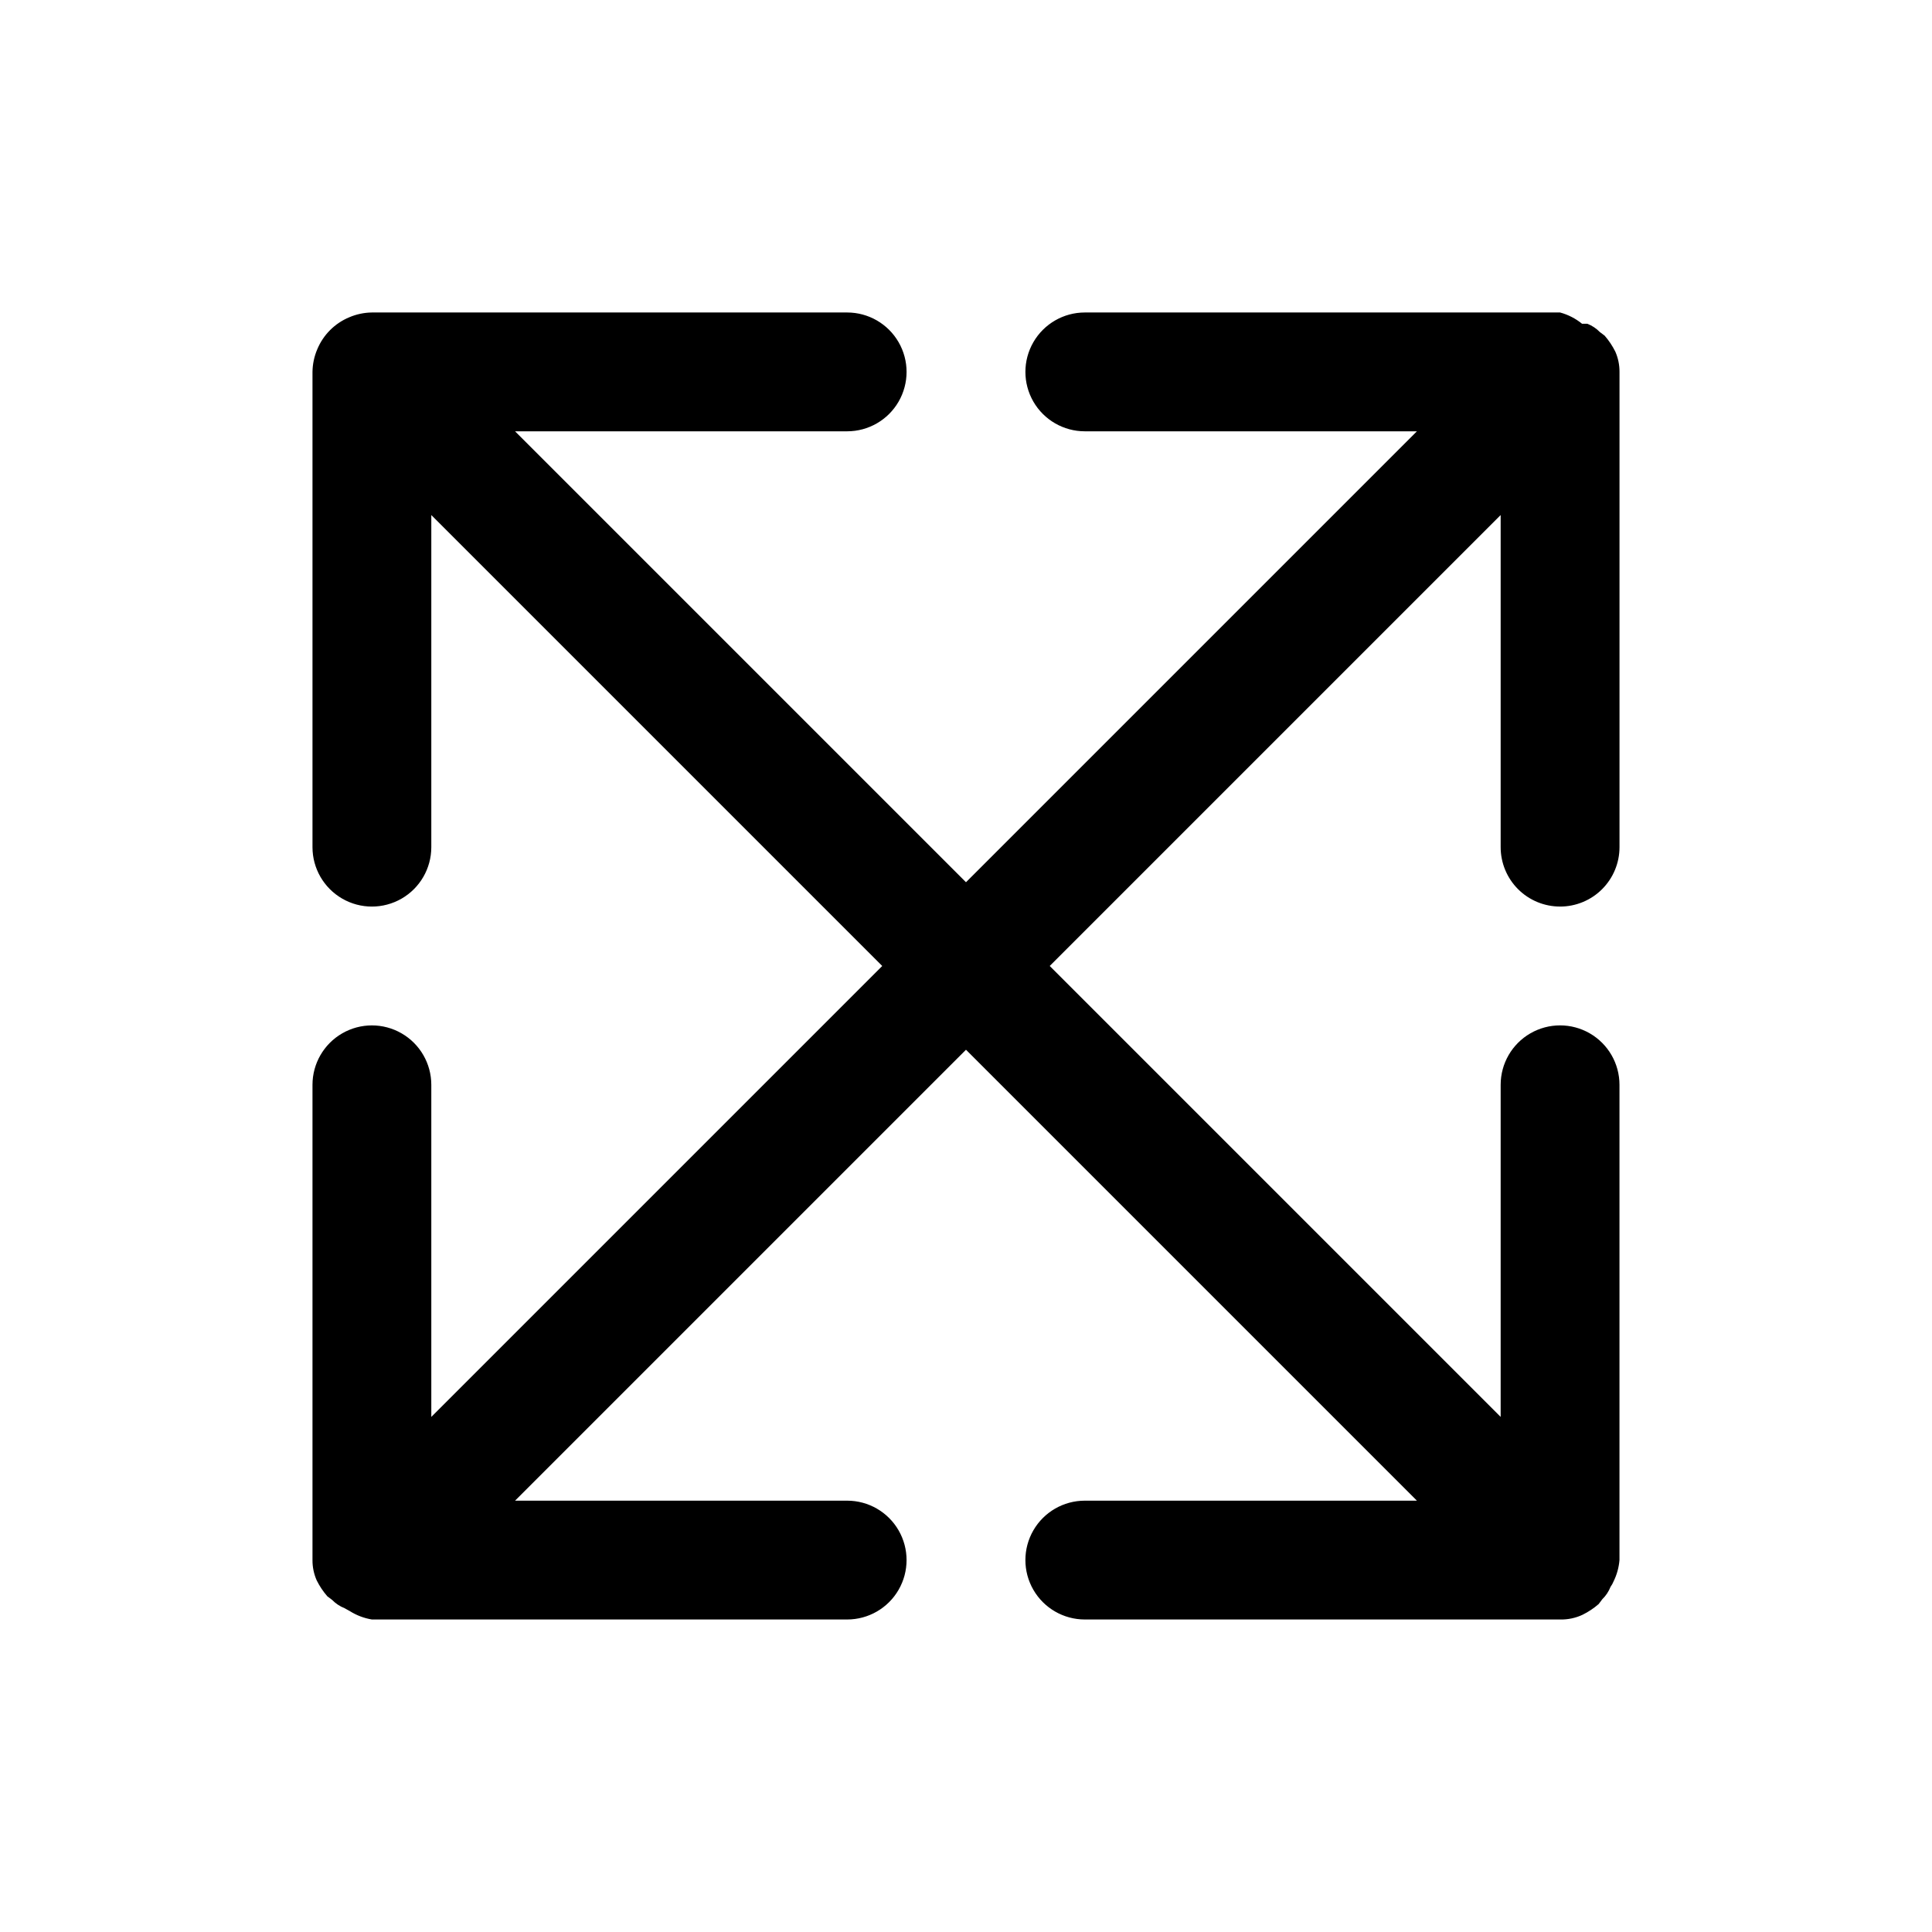
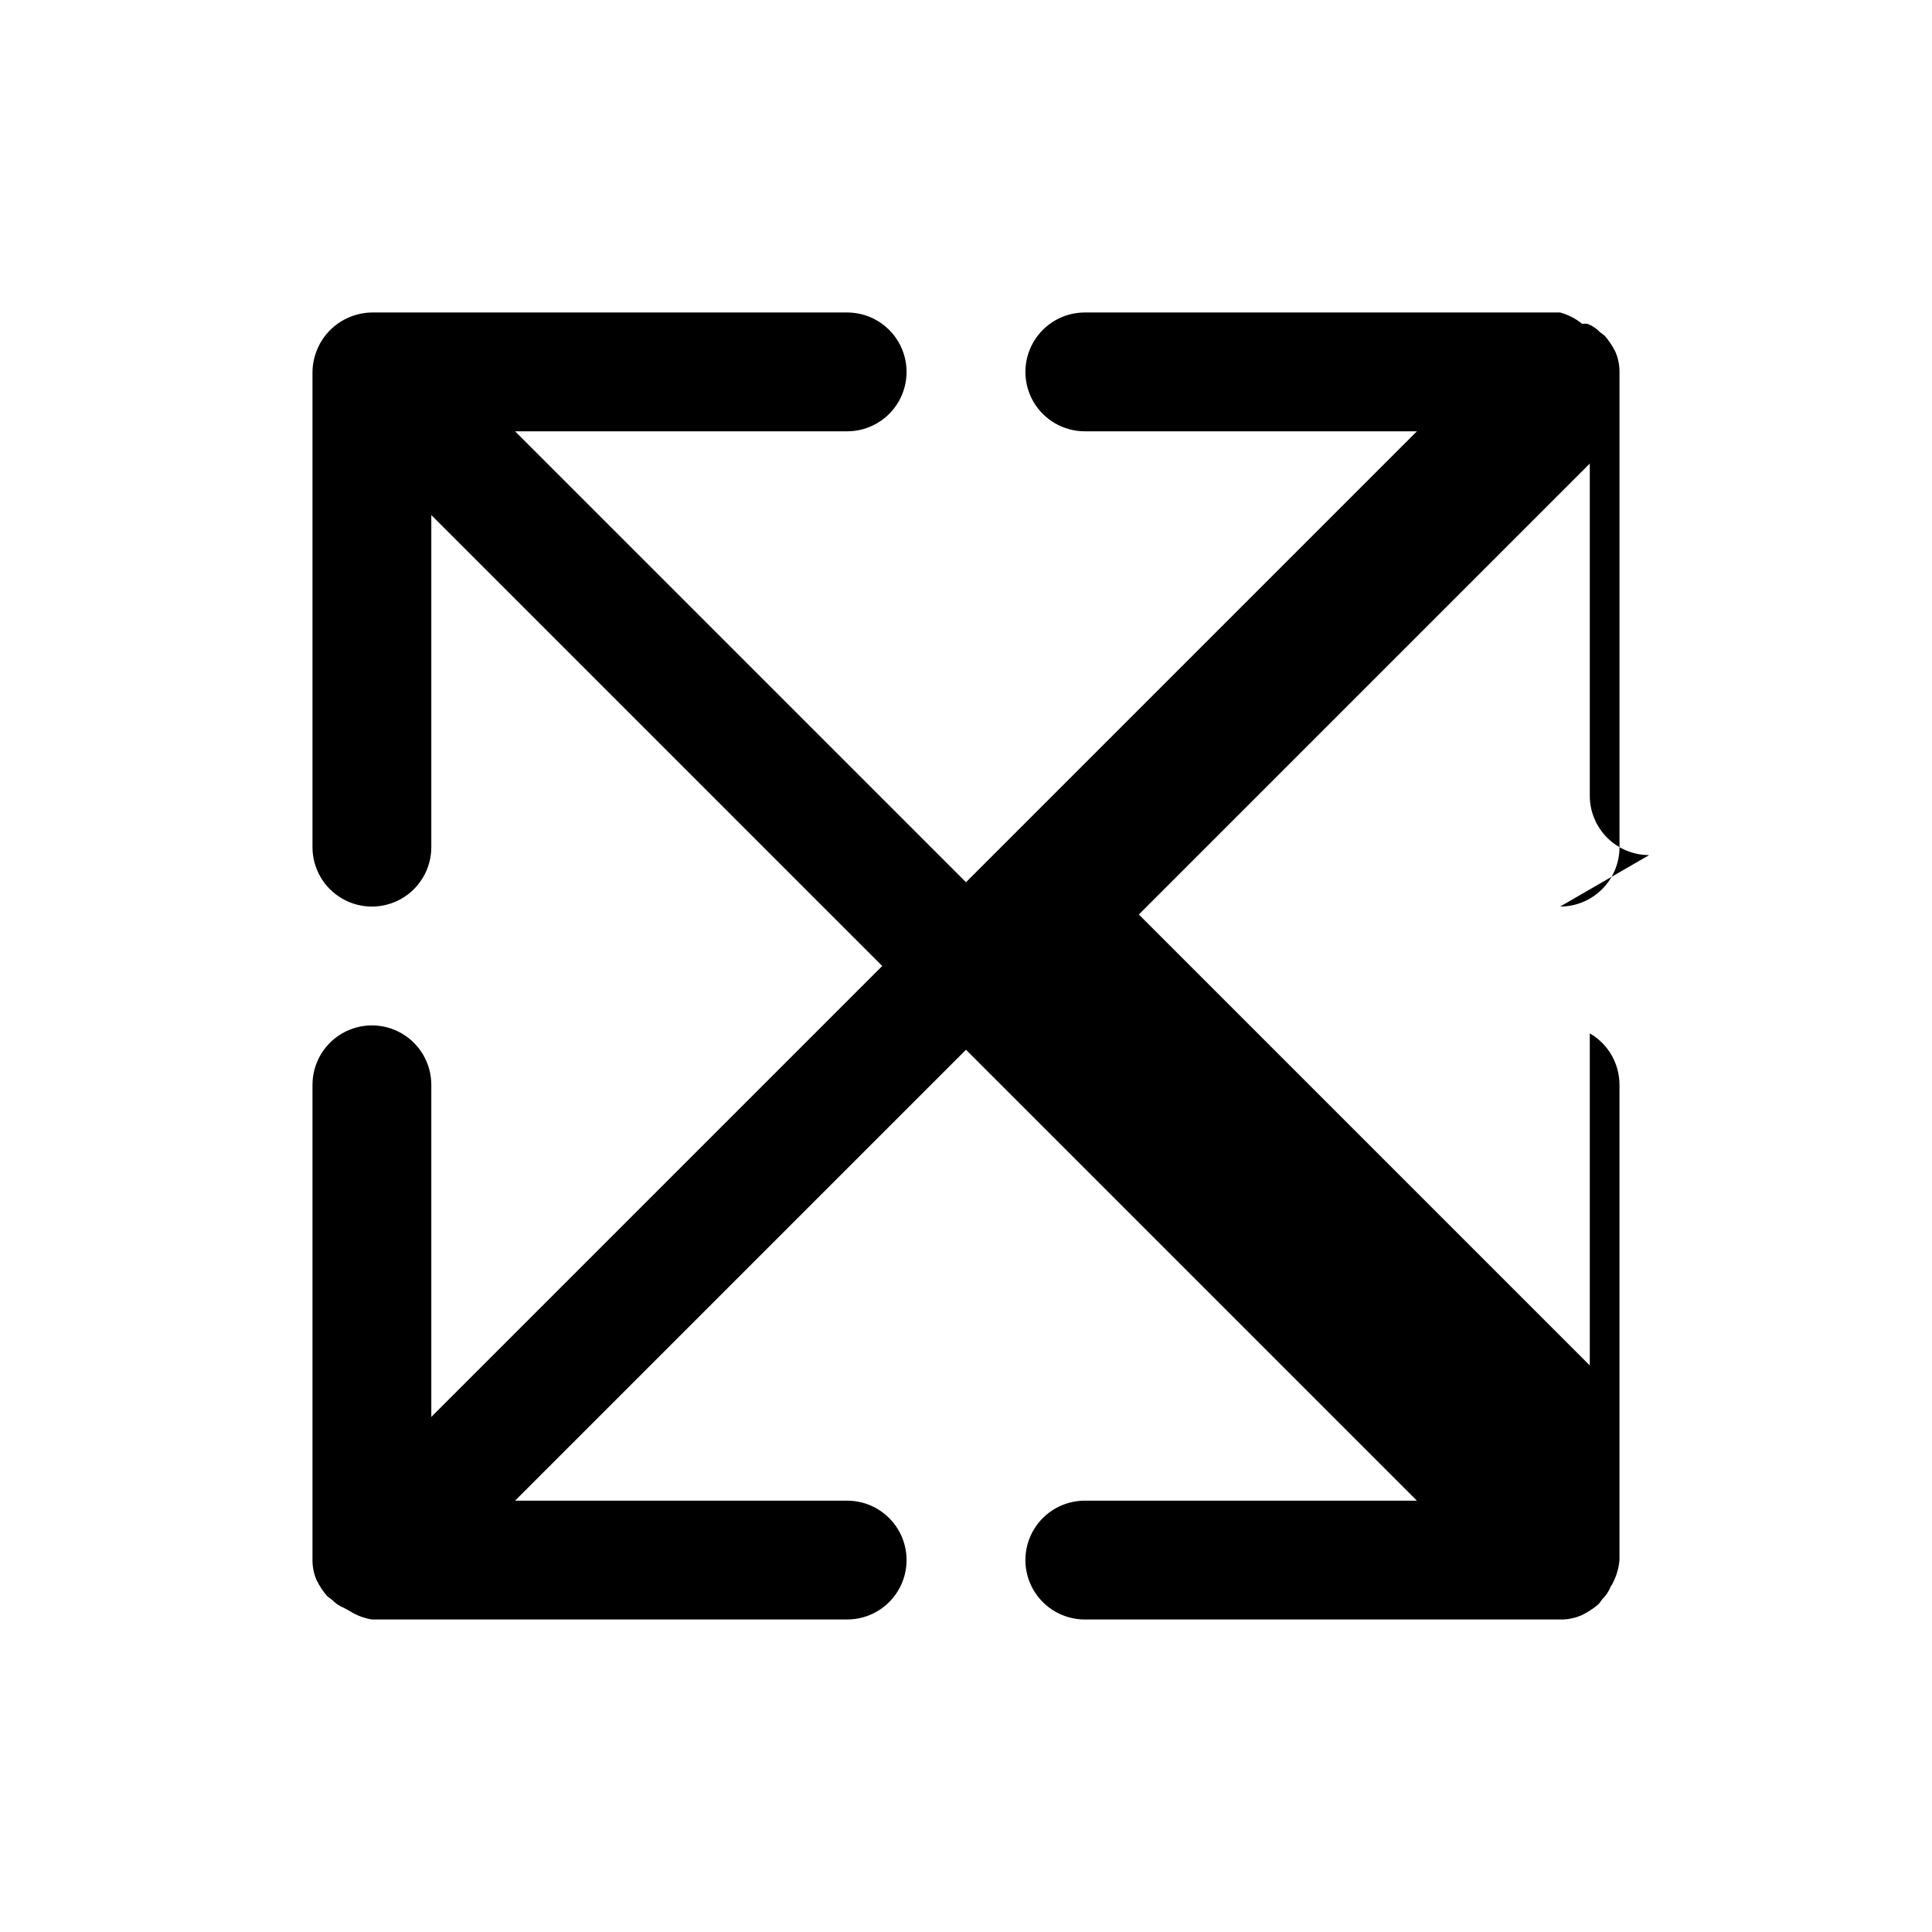
<svg xmlns="http://www.w3.org/2000/svg" fill="#000000" width="800px" height="800px" version="1.1" viewBox="144 144 512 512">
-   <path d="m557.44 384.25c4.176 0 8.18-1.656 11.133-4.609 2.953-2.953 4.613-6.957 4.613-11.133v-125.95c0.012-1.844-0.363-3.668-1.102-5.356-0.762-1.531-1.711-2.961-2.836-4.25l-1.258-0.945c-0.934-0.961-2.062-1.711-3.309-2.203h-1.418 0.004c-1.711-1.395-3.695-2.414-5.828-2.992h-125.95c-5.625 0-10.824 3.004-13.637 7.875s-2.812 10.871 0 15.742c2.812 4.871 8.012 7.871 13.637 7.871h88.008l-119.5 119.5-119.5-119.5h88.012c5.625 0 10.82-3 13.633-7.871 2.812-4.871 2.812-10.871 0-15.742s-8.008-7.875-13.633-7.875h-125.95c-2.059 0.027-4.09 0.453-5.984 1.262-3.848 1.598-6.902 4.652-8.5 8.5-0.809 1.895-1.234 3.926-1.262 5.984v125.95c0 5.625 3.004 10.82 7.875 13.633s10.871 2.812 15.742 0c4.871-2.812 7.871-8.008 7.871-13.633v-88.012l119.5 119.5-119.5 119.5v-88.008c0-5.625-3-10.824-7.871-13.637-4.871-2.812-10.871-2.812-15.742 0s-7.875 8.012-7.875 13.637v125.95-0.004c-0.012 1.844 0.363 3.668 1.105 5.356 0.758 1.531 1.711 2.961 2.832 4.25l1.258 0.945c0.934 0.961 2.062 1.711 3.309 2.203l1.418 0.789c1.773 1.113 3.754 1.863 5.824 2.203h125.95c5.625 0 10.82-3 13.633-7.871s2.812-10.875 0-15.746-8.008-7.871-13.633-7.871h-88.012l119.5-119.5 119.5 119.5h-88.008c-5.625 0-10.824 3-13.637 7.871s-2.812 10.875 0 15.746 8.012 7.871 13.637 7.871h125.95-0.004c2.066 0.051 4.117-0.379 5.984-1.262 1.531-0.758 2.961-1.711 4.25-2.832l0.945-1.258v-0.004c0.961-0.93 1.711-2.059 2.203-3.305 0.32-0.438 0.586-0.914 0.789-1.418 0.875-1.773 1.41-3.695 1.574-5.668v-125.95c0-5.625-3-10.824-7.871-13.637s-10.875-2.812-15.746 0-7.871 8.012-7.871 13.637v88.008l-119.5-119.5 119.5-119.5v88.012c0 4.176 1.66 8.18 4.609 11.133 2.953 2.953 6.957 4.609 11.133 4.609z" />
+   <path d="m557.44 384.25c4.176 0 8.18-1.656 11.133-4.609 2.953-2.953 4.613-6.957 4.613-11.133v-125.95c0.012-1.844-0.363-3.668-1.102-5.356-0.762-1.531-1.711-2.961-2.836-4.25l-1.258-0.945c-0.934-0.961-2.062-1.711-3.309-2.203h-1.418 0.004c-1.711-1.395-3.695-2.414-5.828-2.992h-125.95c-5.625 0-10.824 3.004-13.637 7.875s-2.812 10.871 0 15.742c2.812 4.871 8.012 7.871 13.637 7.871h88.008l-119.5 119.5-119.5-119.5h88.012c5.625 0 10.82-3 13.633-7.871 2.812-4.871 2.812-10.871 0-15.742s-8.008-7.875-13.633-7.875h-125.95c-2.059 0.027-4.09 0.453-5.984 1.262-3.848 1.598-6.902 4.652-8.5 8.5-0.809 1.895-1.234 3.926-1.262 5.984v125.95c0 5.625 3.004 10.82 7.875 13.633s10.871 2.812 15.742 0c4.871-2.812 7.871-8.008 7.871-13.633v-88.012l119.5 119.5-119.5 119.5v-88.008c0-5.625-3-10.824-7.871-13.637-4.871-2.812-10.871-2.812-15.742 0s-7.875 8.012-7.875 13.637v125.95-0.004c-0.012 1.844 0.363 3.668 1.105 5.356 0.758 1.531 1.711 2.961 2.832 4.25l1.258 0.945c0.934 0.961 2.062 1.711 3.309 2.203l1.418 0.789c1.773 1.113 3.754 1.863 5.824 2.203h125.95c5.625 0 10.82-3 13.633-7.871s2.812-10.875 0-15.746-8.008-7.871-13.633-7.871h-88.012l119.5-119.5 119.5 119.5h-88.008c-5.625 0-10.824 3-13.637 7.871s-2.812 10.875 0 15.746 8.012 7.871 13.637 7.871h125.95-0.004c2.066 0.051 4.117-0.379 5.984-1.262 1.531-0.758 2.961-1.711 4.25-2.832l0.945-1.258v-0.004c0.961-0.93 1.711-2.059 2.203-3.305 0.32-0.438 0.586-0.914 0.789-1.418 0.875-1.773 1.41-3.695 1.574-5.668v-125.95c0-5.625-3-10.824-7.871-13.637v88.008l-119.5-119.5 119.5-119.5v88.012c0 4.176 1.66 8.18 4.609 11.133 2.953 2.953 6.957 4.609 11.133 4.609z" />
</svg>